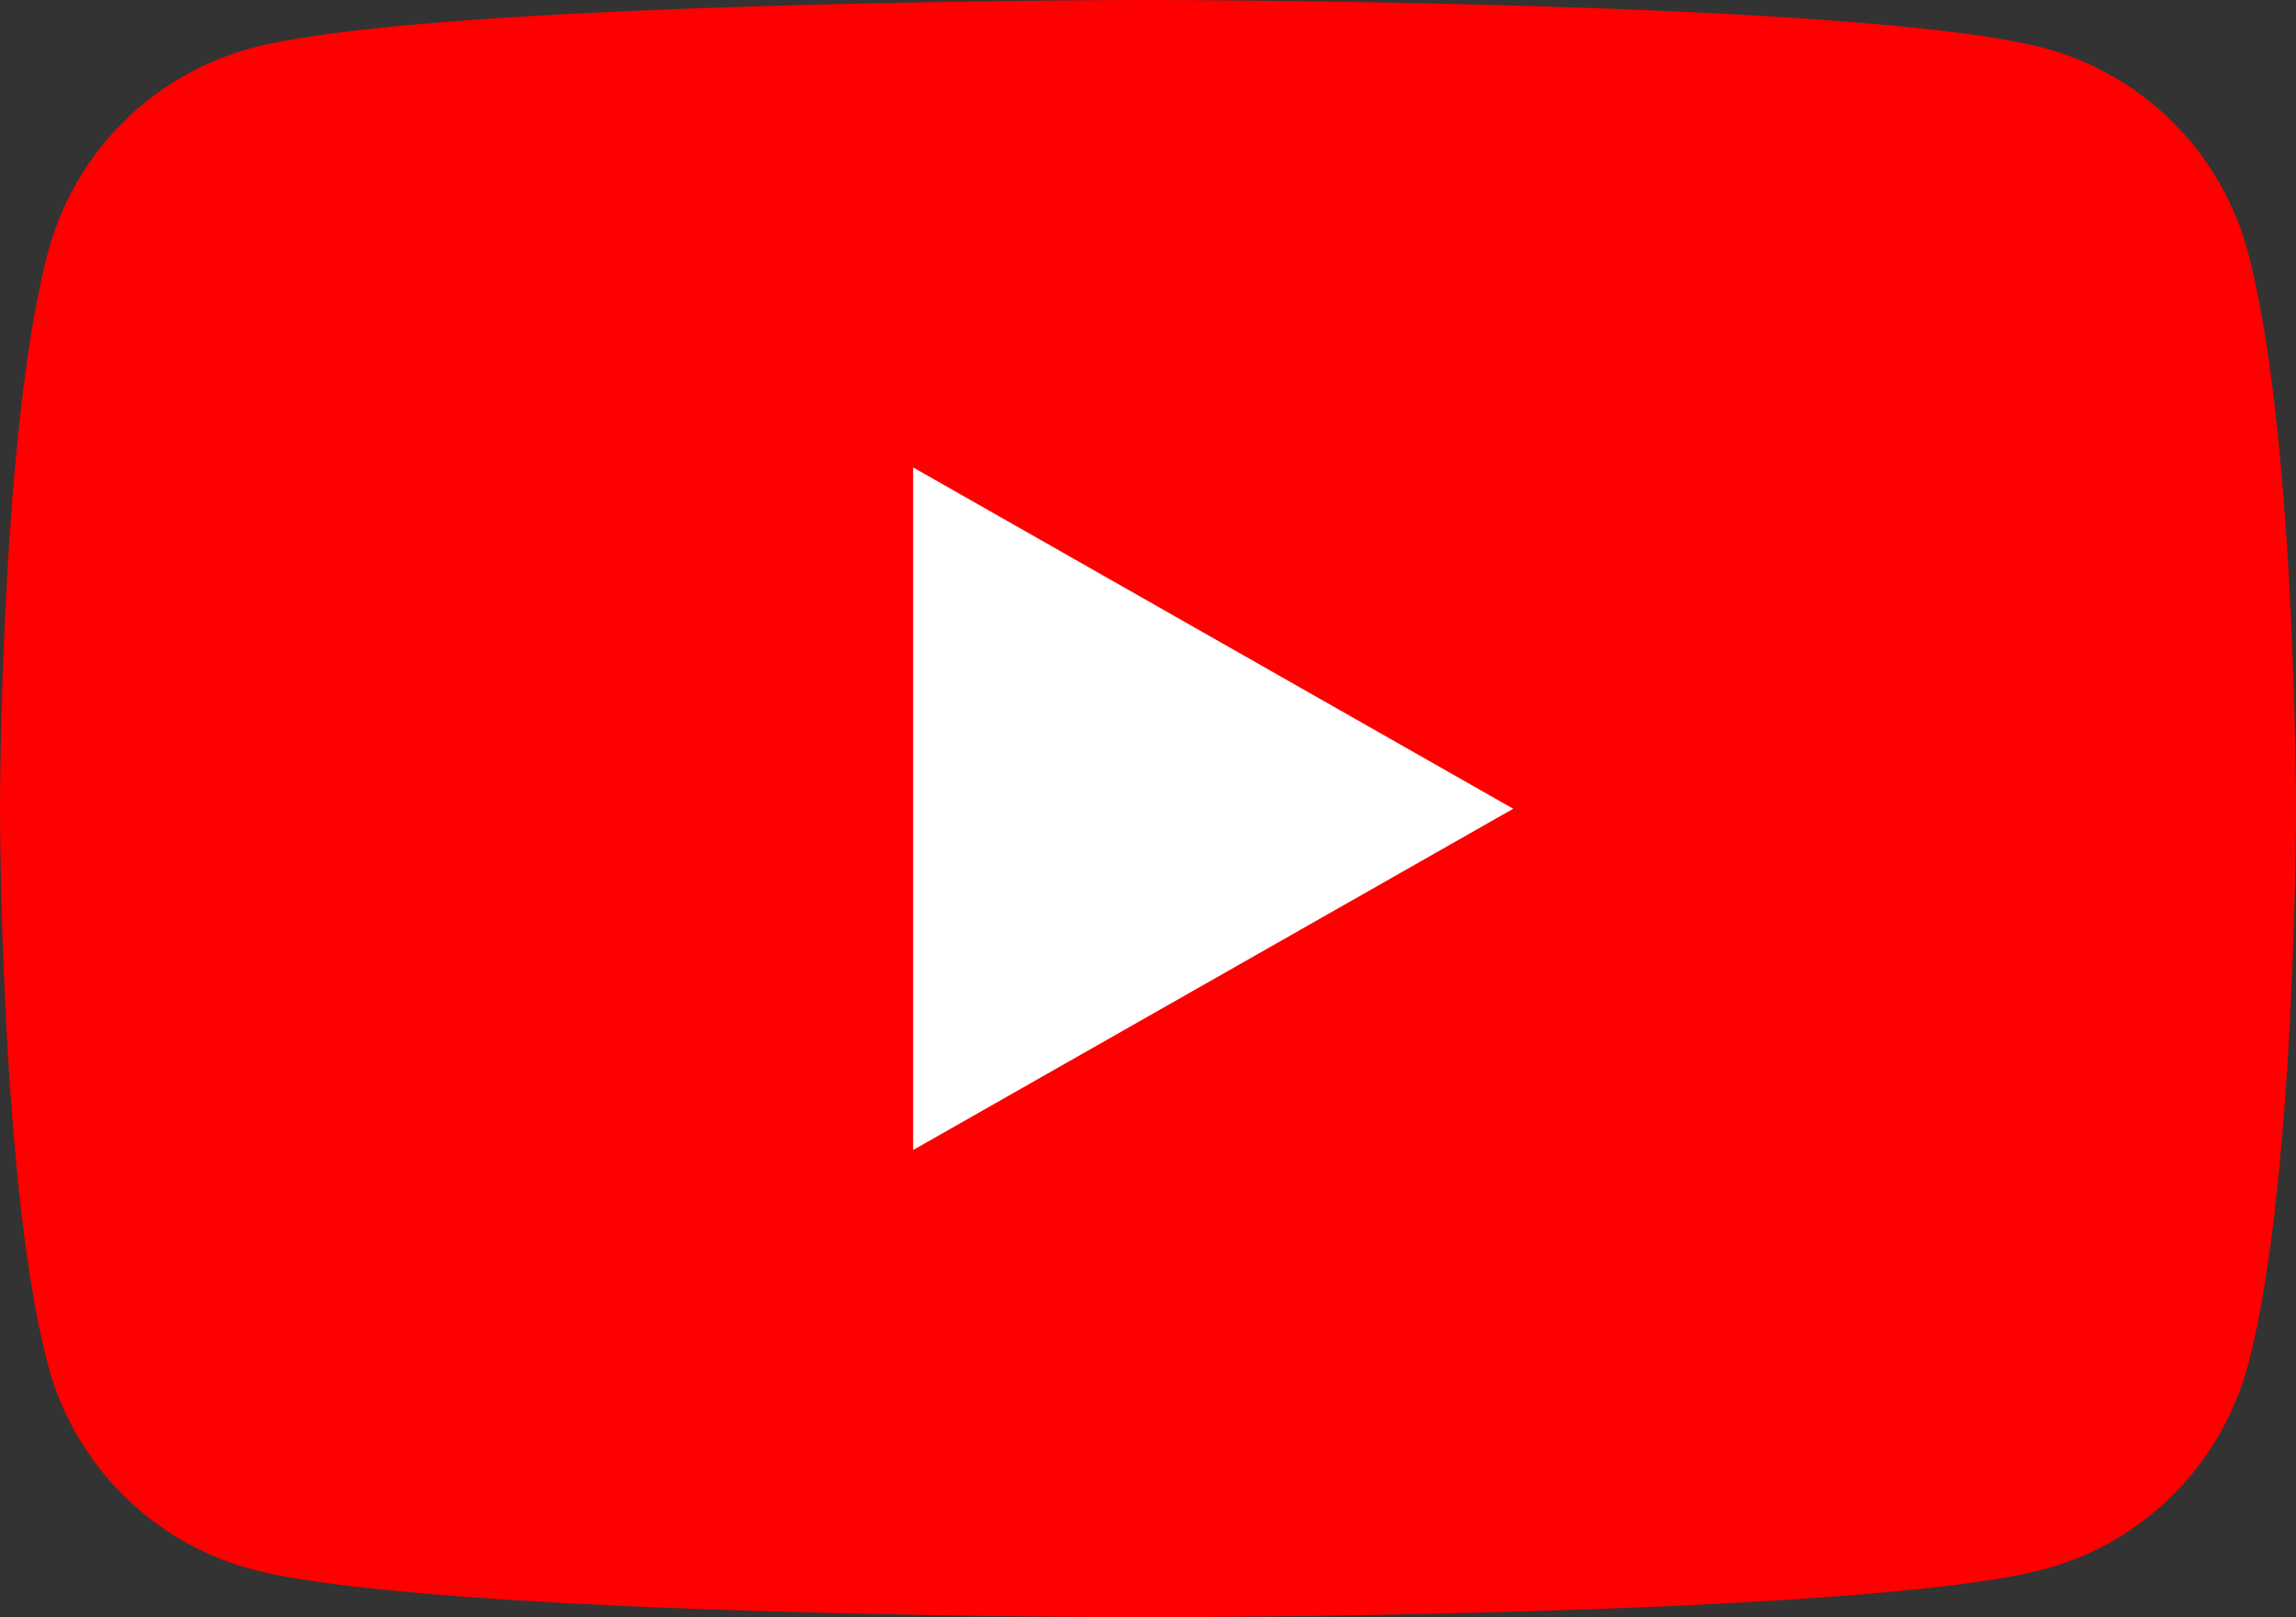
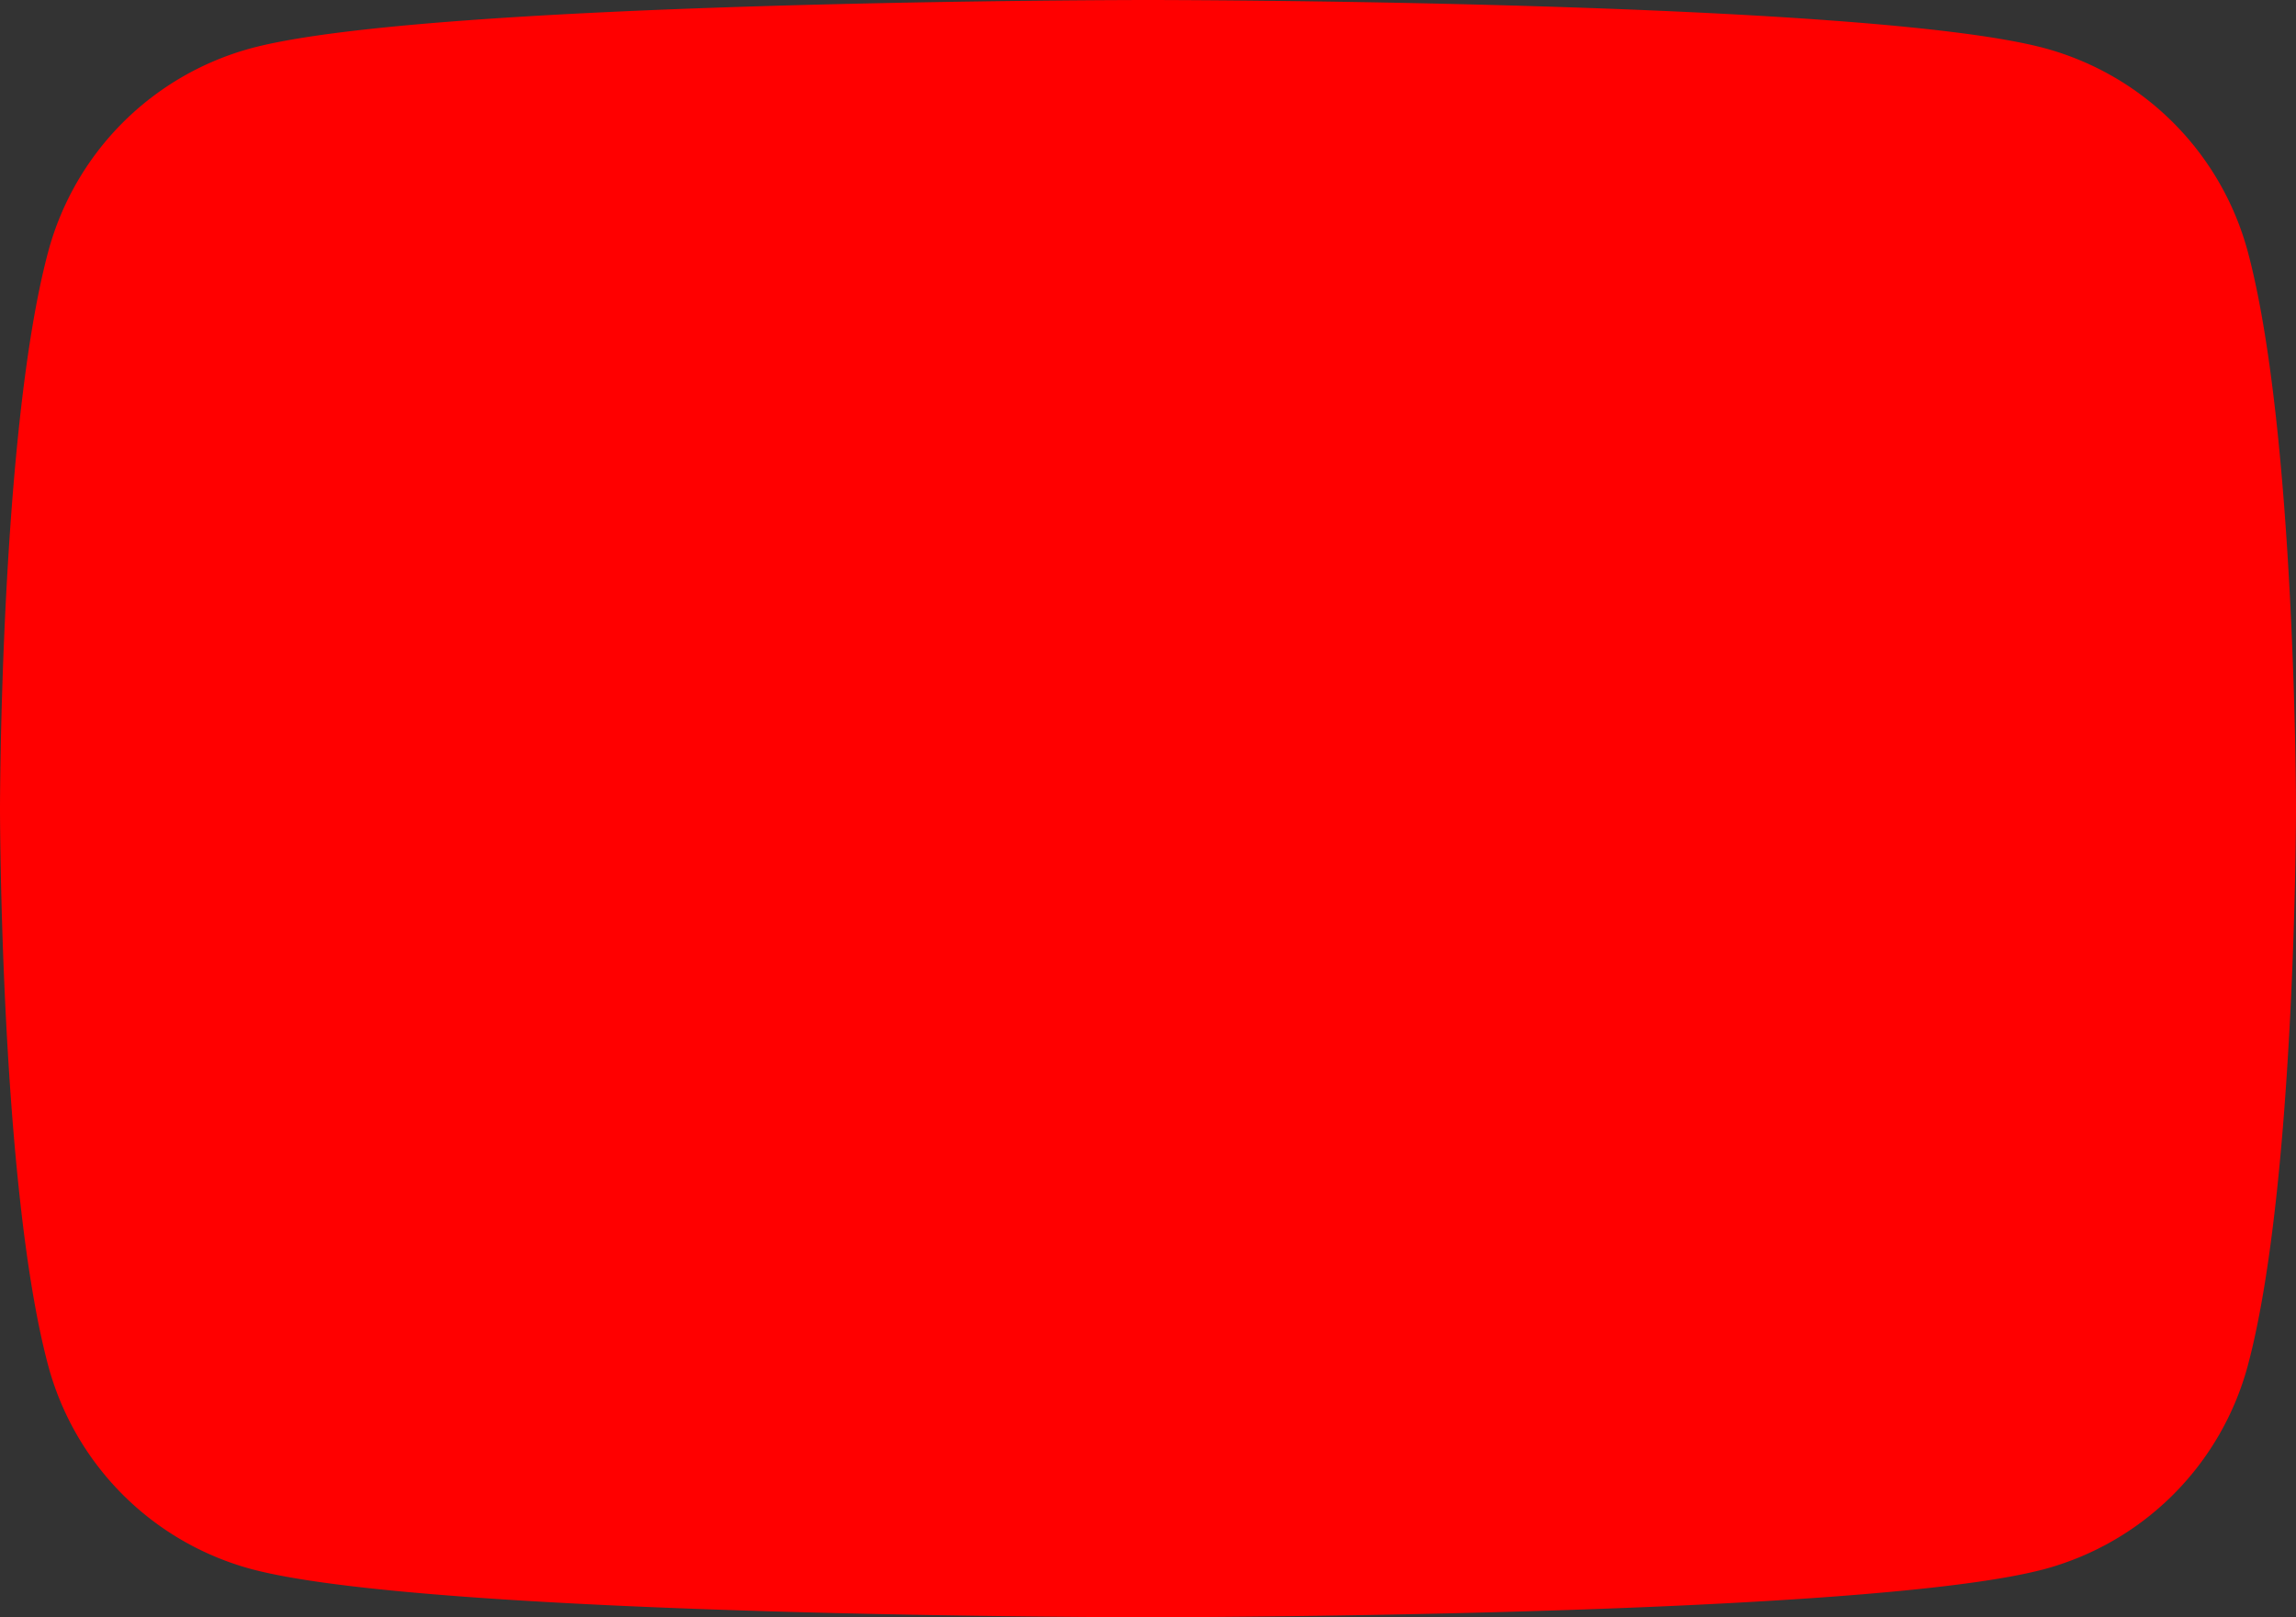
<svg xmlns="http://www.w3.org/2000/svg" width="36.942" height="26.027" viewBox="0 0 36.942 26.027">
  <rect x="0" y="0" width="36.942" height="26.027" fill="#333333" stroke="none" />
  <g transform="translate(-357.108 -14492.393)">
    <path d="M393.278,14496.457a4.641,4.641,0,0,0-3.266-3.287c-2.881-.777-14.433-.777-14.433-.777s-11.552,0-14.433.777a4.638,4.638,0,0,0-3.266,3.287c-.772,2.9-.772,8.949-.772,8.949s0,6.05.772,8.95a4.638,4.638,0,0,0,3.266,3.286c2.881.777,14.433.777,14.433.777s11.552,0,14.433-.777a4.642,4.642,0,0,0,3.266-3.286c.772-2.9.772-8.95.772-8.95S394.05,14499.356,393.278,14496.457Z" fill="red" />
-     <path d="M371.8,14510.9l9.655-5.492-9.655-5.493Z" fill="#fff" />
  </g>
</svg>